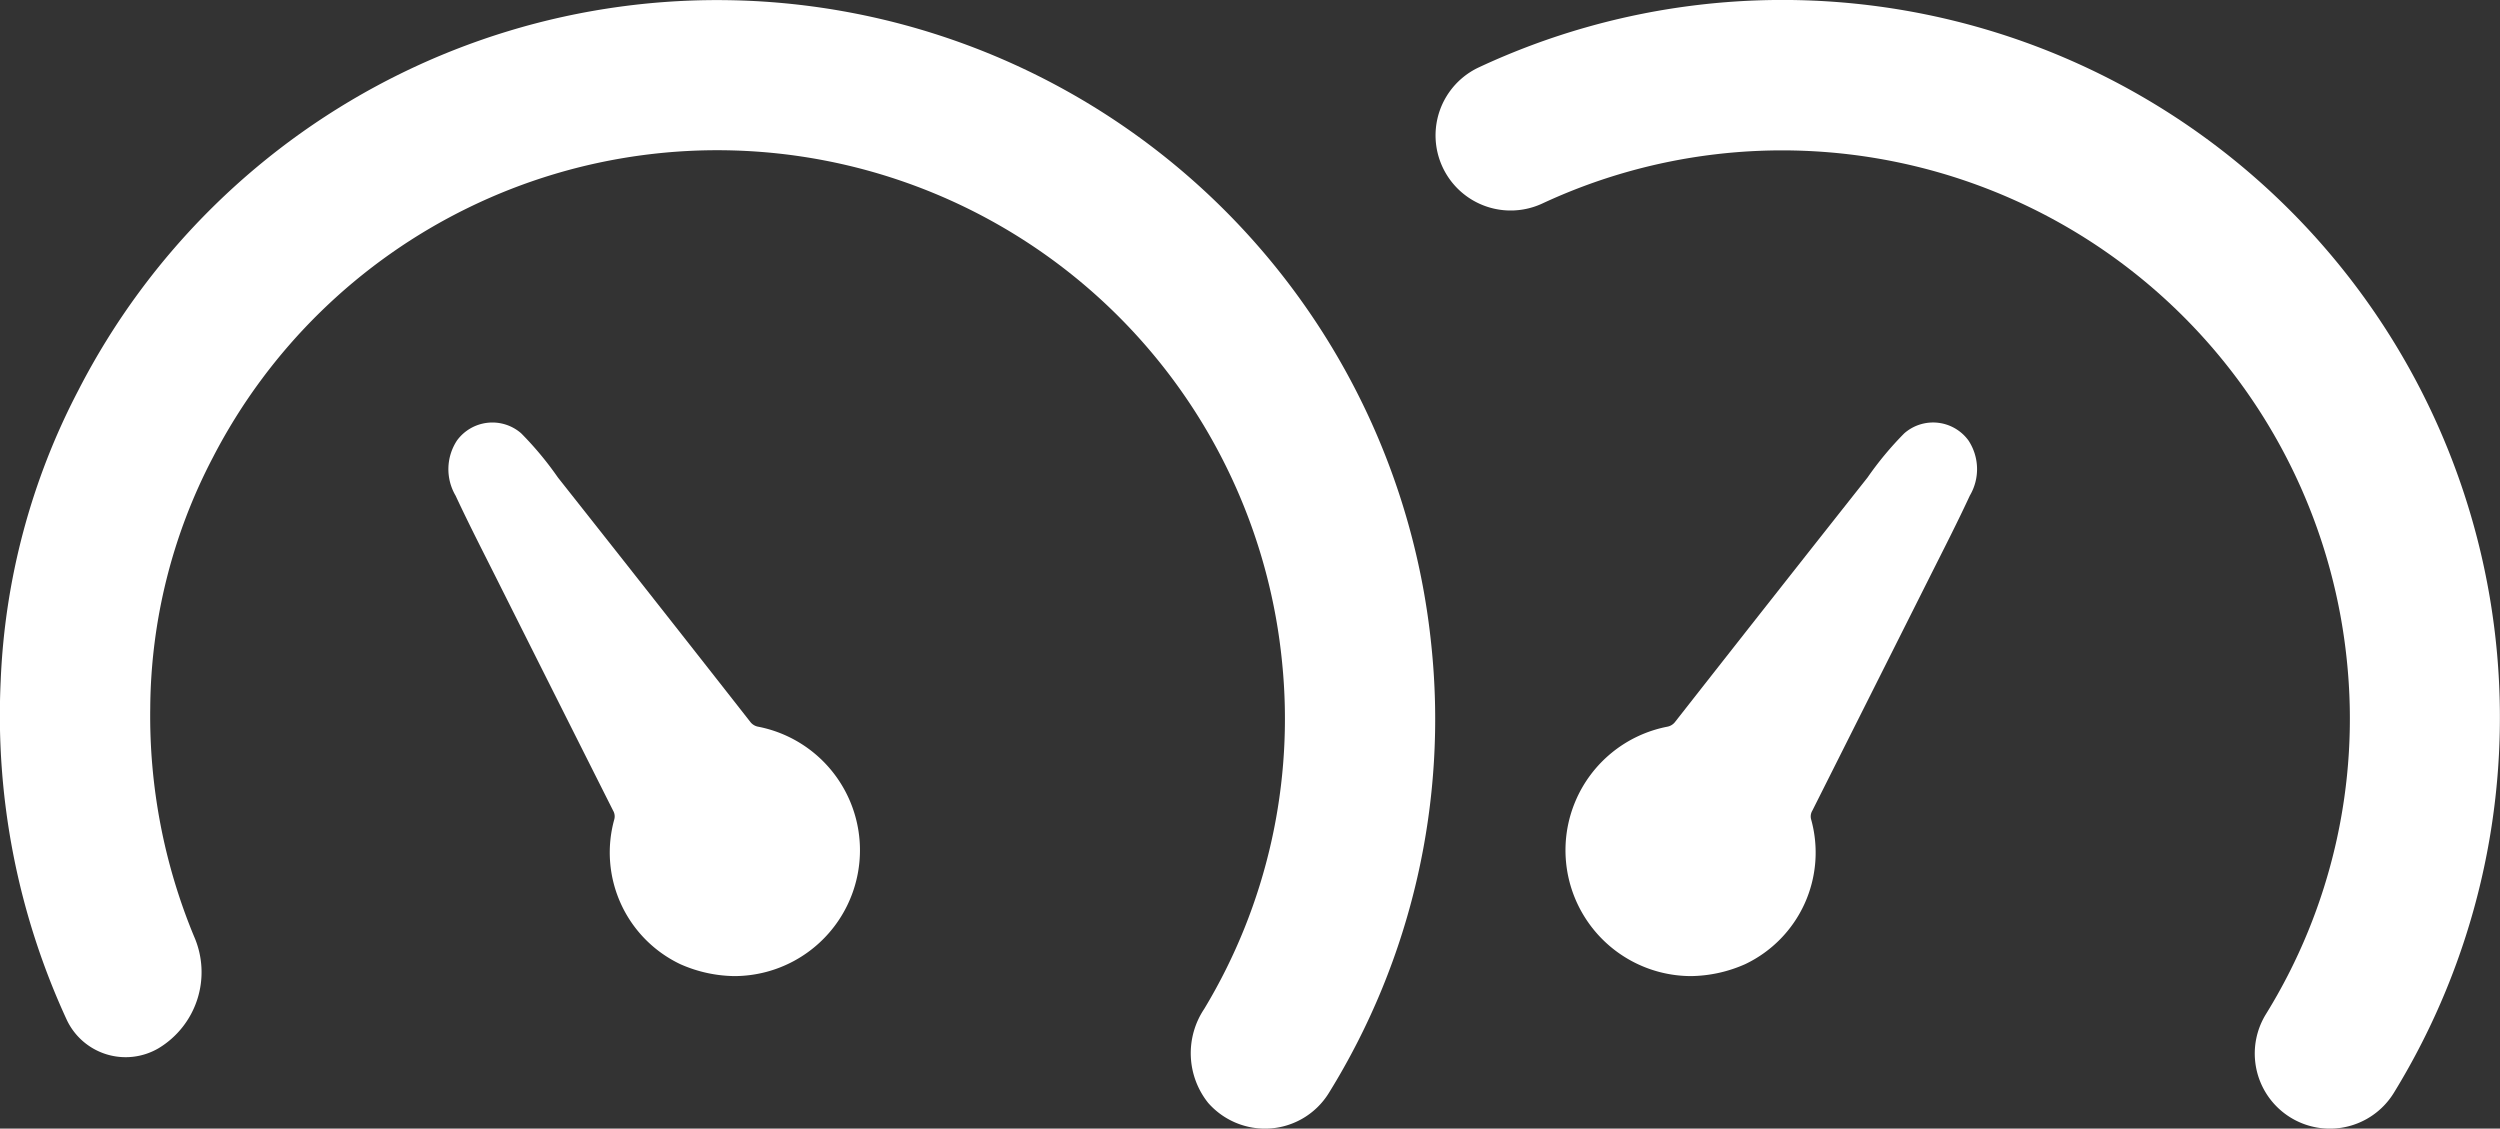
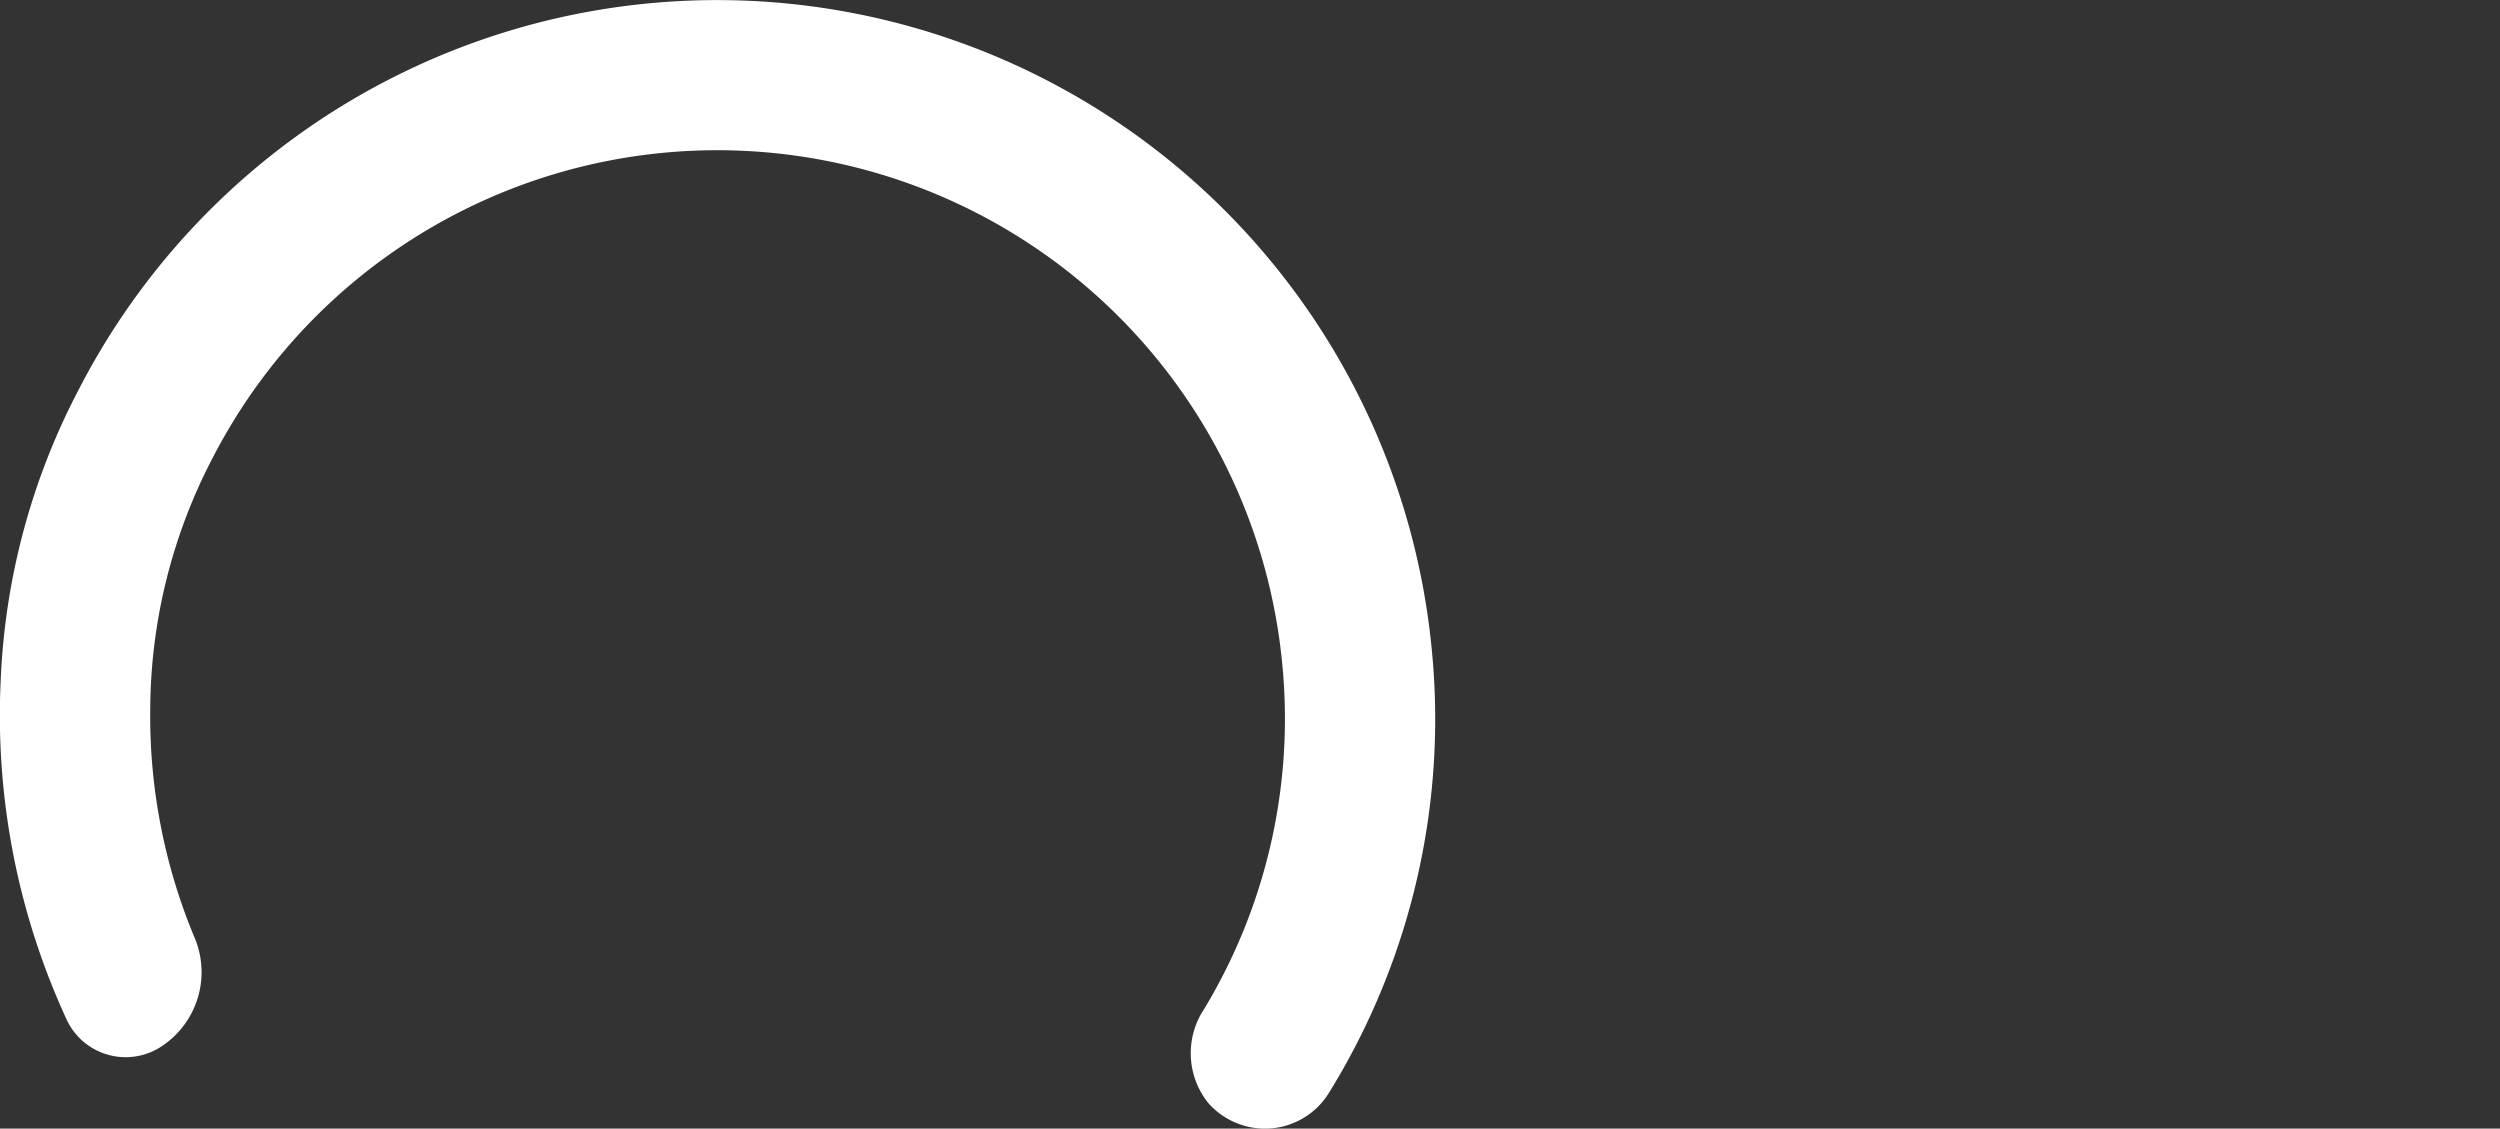
<svg xmlns="http://www.w3.org/2000/svg" width="49.936" height="22.543" viewBox="0 0 49.936 22.543">
  <rect x="0" y="0" width="49.936" height="22.543" fill="#333333" stroke="none" />
  <defs>
    <style>
            .prefix__cls-1{fill:#fff}
        </style>
  </defs>
  <g id="prefix__HUD2_icon_on" transform="translate(-4618.126 -7154.711)">
    <g id="prefix__그룹_644" data-name="그룹 644">
      <path id="prefix__패스_2313" d="M4643.391 7177.255a1.512 1.512 0 0 1-1.133-.515 1.59 1.59 0 0 1-.079-1.876 11.218 11.218 0 0 0 1.556-6.923 11.337 11.337 0 0 0-21.357-4.092 10.938 10.938 0 0 0-1.251 5.012 11.486 11.486 0 0 0 .875 4.554 1.774 1.774 0 0 1-.707 2.233 1.3 1.3 0 0 1-1.833-.561 14.5 14.5 0 0 1-1.322-6.781 13.7 13.7 0 0 1 1.547-5.791 14.34 14.34 0 0 1 27.027 5.064 14.188 14.188 0 0 1-2.044 8.962 1.5 1.5 0 0 1-1.279.714z" class="prefix__cls-1" data-name="패스 2313" />
    </g>
    <g id="prefix__그룹_645" data-name="그룹 645">
-       <path id="prefix__패스_2314" d="M4631.711 7173.968a2.47 2.47 0 0 1-1.316-2.887.226.226 0 0 0-.022-.177q-1.181-2.347-2.361-4.7c-.266-.529-.536-1.056-.786-1.593a1.043 1.043 0 0 1 .027-1.1.875.875 0 0 1 1.283-.145 6.6 6.6 0 0 1 .735.884q1.929 2.439 3.847 4.887a.255.255 0 0 0 .155.09 2.514 2.514 0 0 1-.471 4.981 2.735 2.735 0 0 1-1.091-.24z" class="prefix__cls-1" data-name="패스 2314" />
-     </g>
+       </g>
    <g id="prefix__그룹_646" data-name="그룹 646">
-       <path id="prefix__패스_2315" d="M4664.663 7177.255a1.5 1.5 0 0 1-1.277-2.286 11.22 11.22 0 0 0 1.615-7.083 11.339 11.339 0 0 0-16.066-9.111 1.5 1.5 0 1 1-1.269-2.719 14.331 14.331 0 0 1 18.275 20.485 1.5 1.5 0 0 1-1.278.714z" class="prefix__cls-1" data-name="패스 2315" />
-     </g>
+       </g>
    <g id="prefix__그룹_647" data-name="그룹 647">
-       <path id="prefix__패스_2316" d="M4652.988 7173.968a2.469 2.469 0 0 0 1.315-2.887.224.224 0 0 1 .023-.177l2.361-4.7c.266-.529.536-1.056.785-1.593a1.041 1.041 0 0 0-.026-1.1.874.874 0 0 0-1.283-.145 6.6 6.6 0 0 0-.735.884q-1.929 2.439-3.848 4.887a.253.253 0 0 1-.154.09 2.514 2.514 0 0 0 .47 4.981 2.74 2.74 0 0 0 1.092-.24z" class="prefix__cls-1" data-name="패스 2316" />
-     </g>
+       </g>
  </g>
</svg>